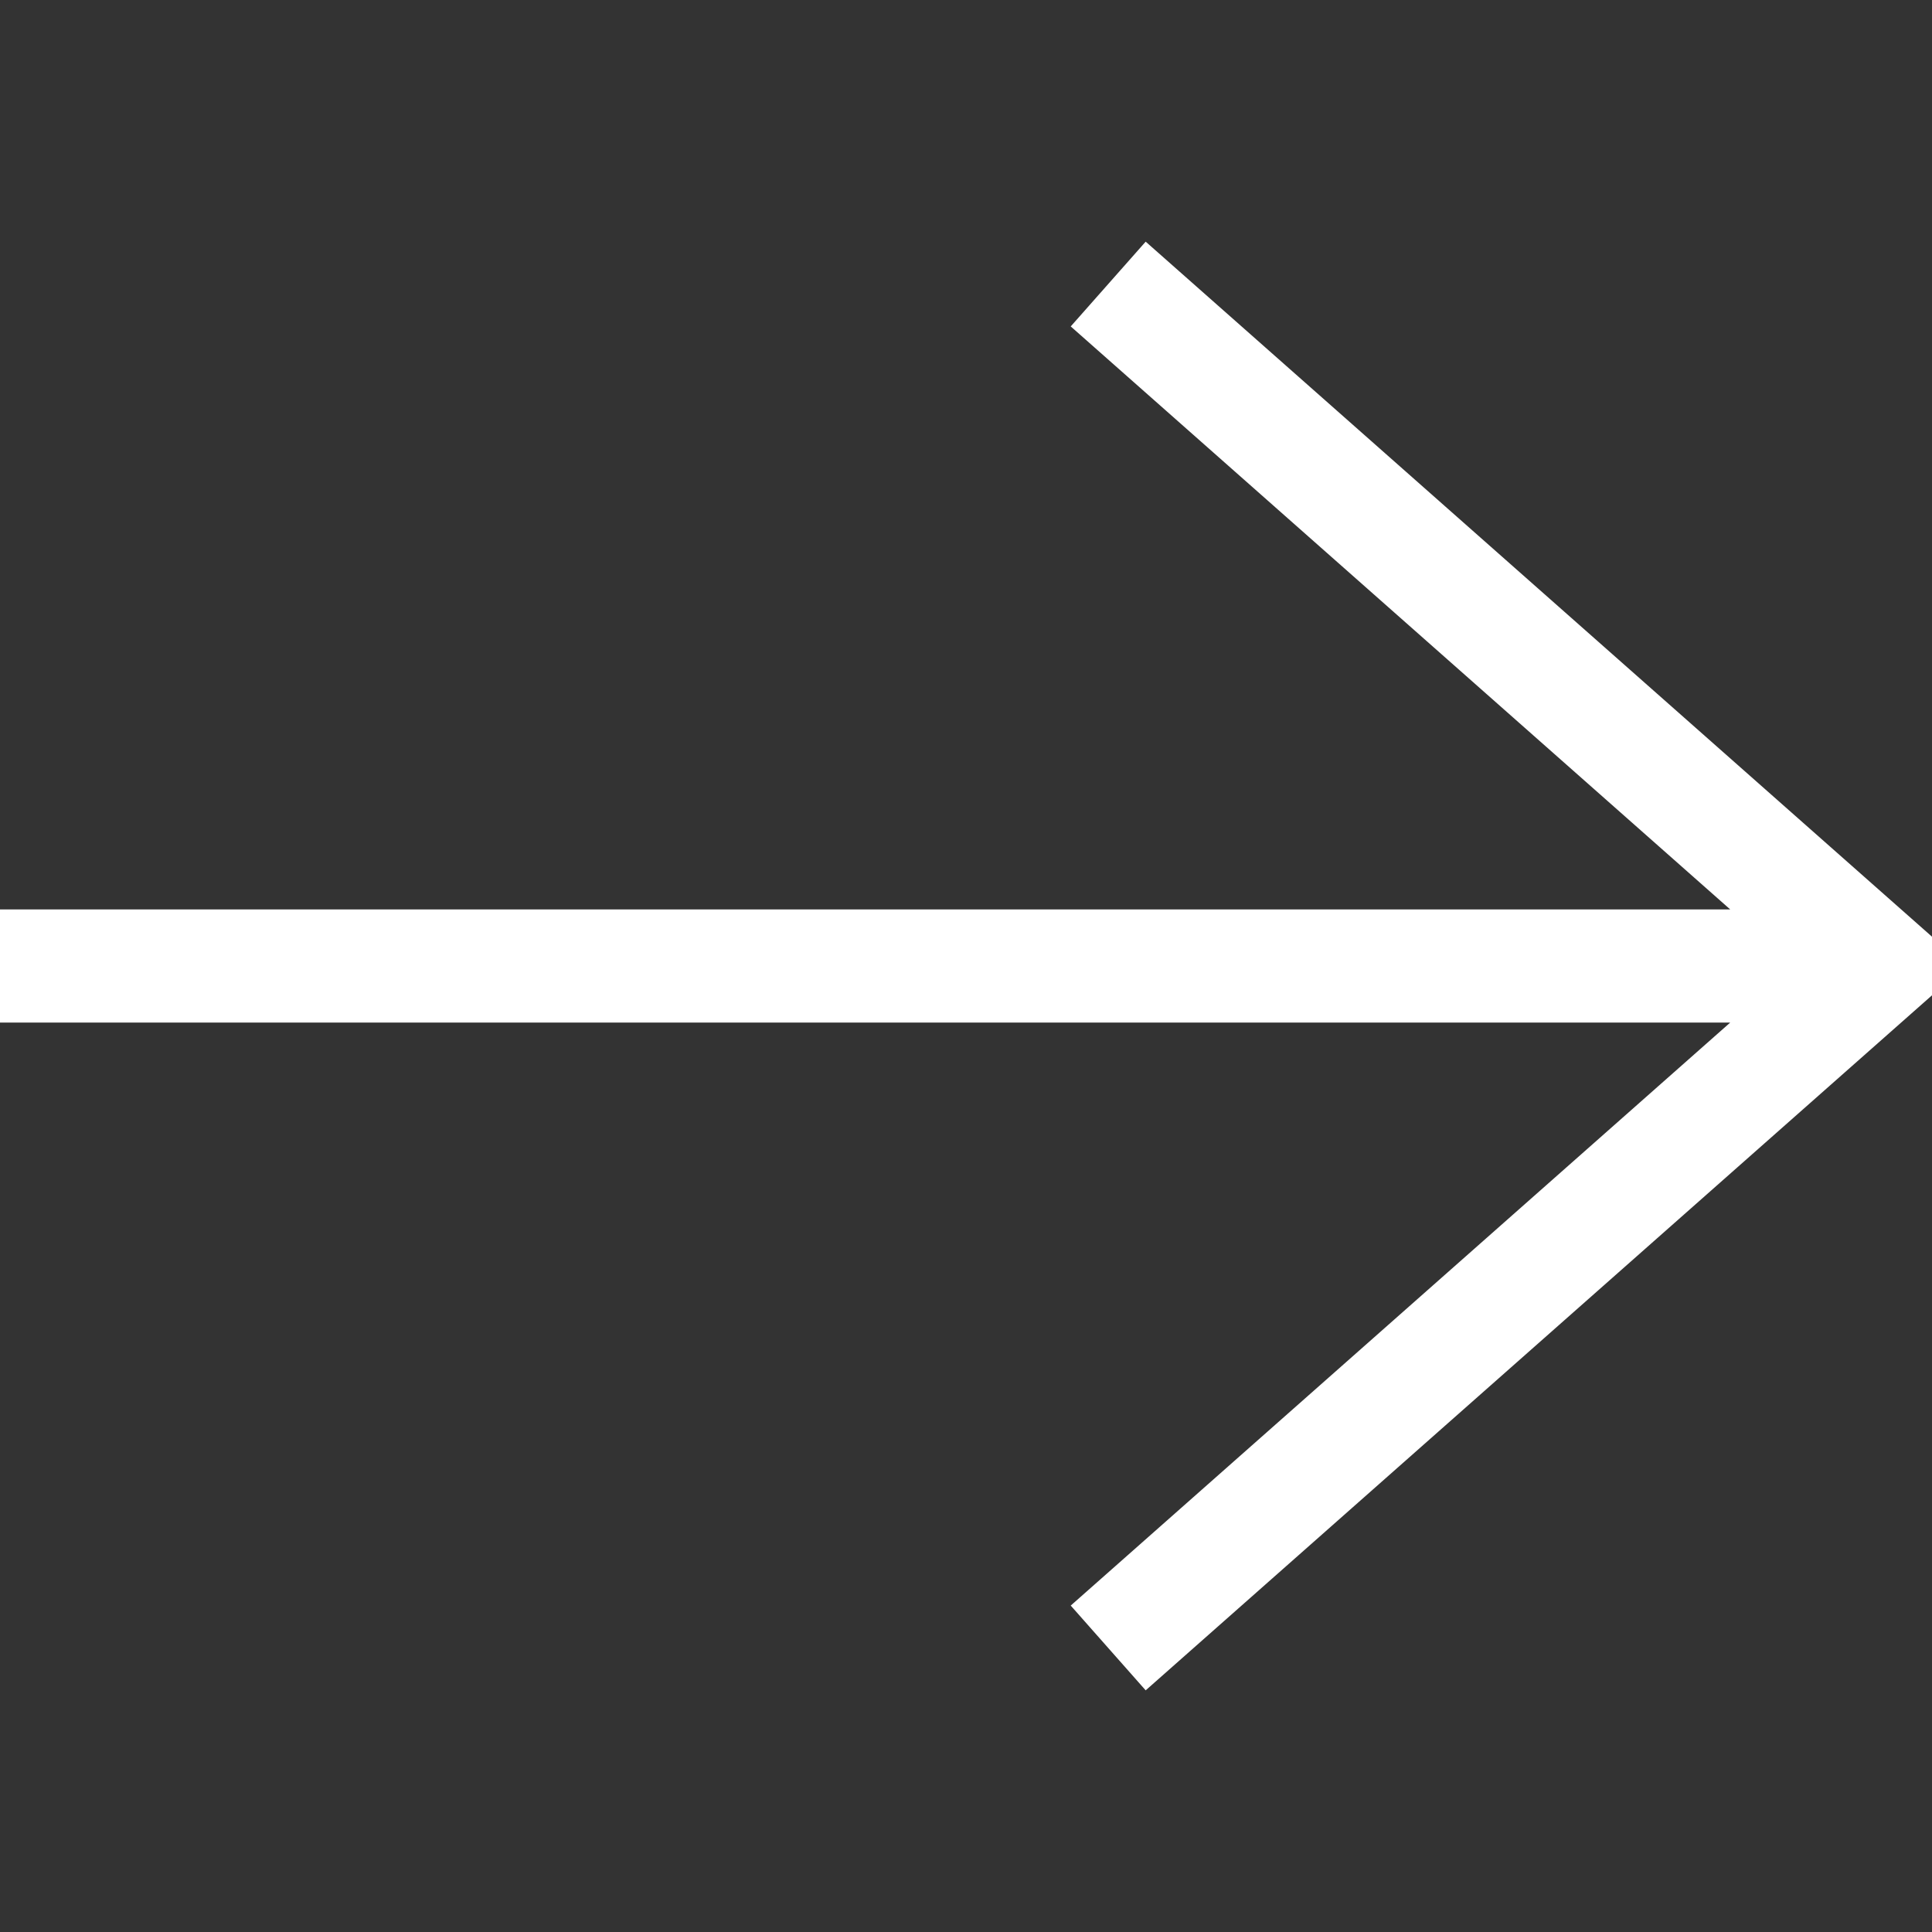
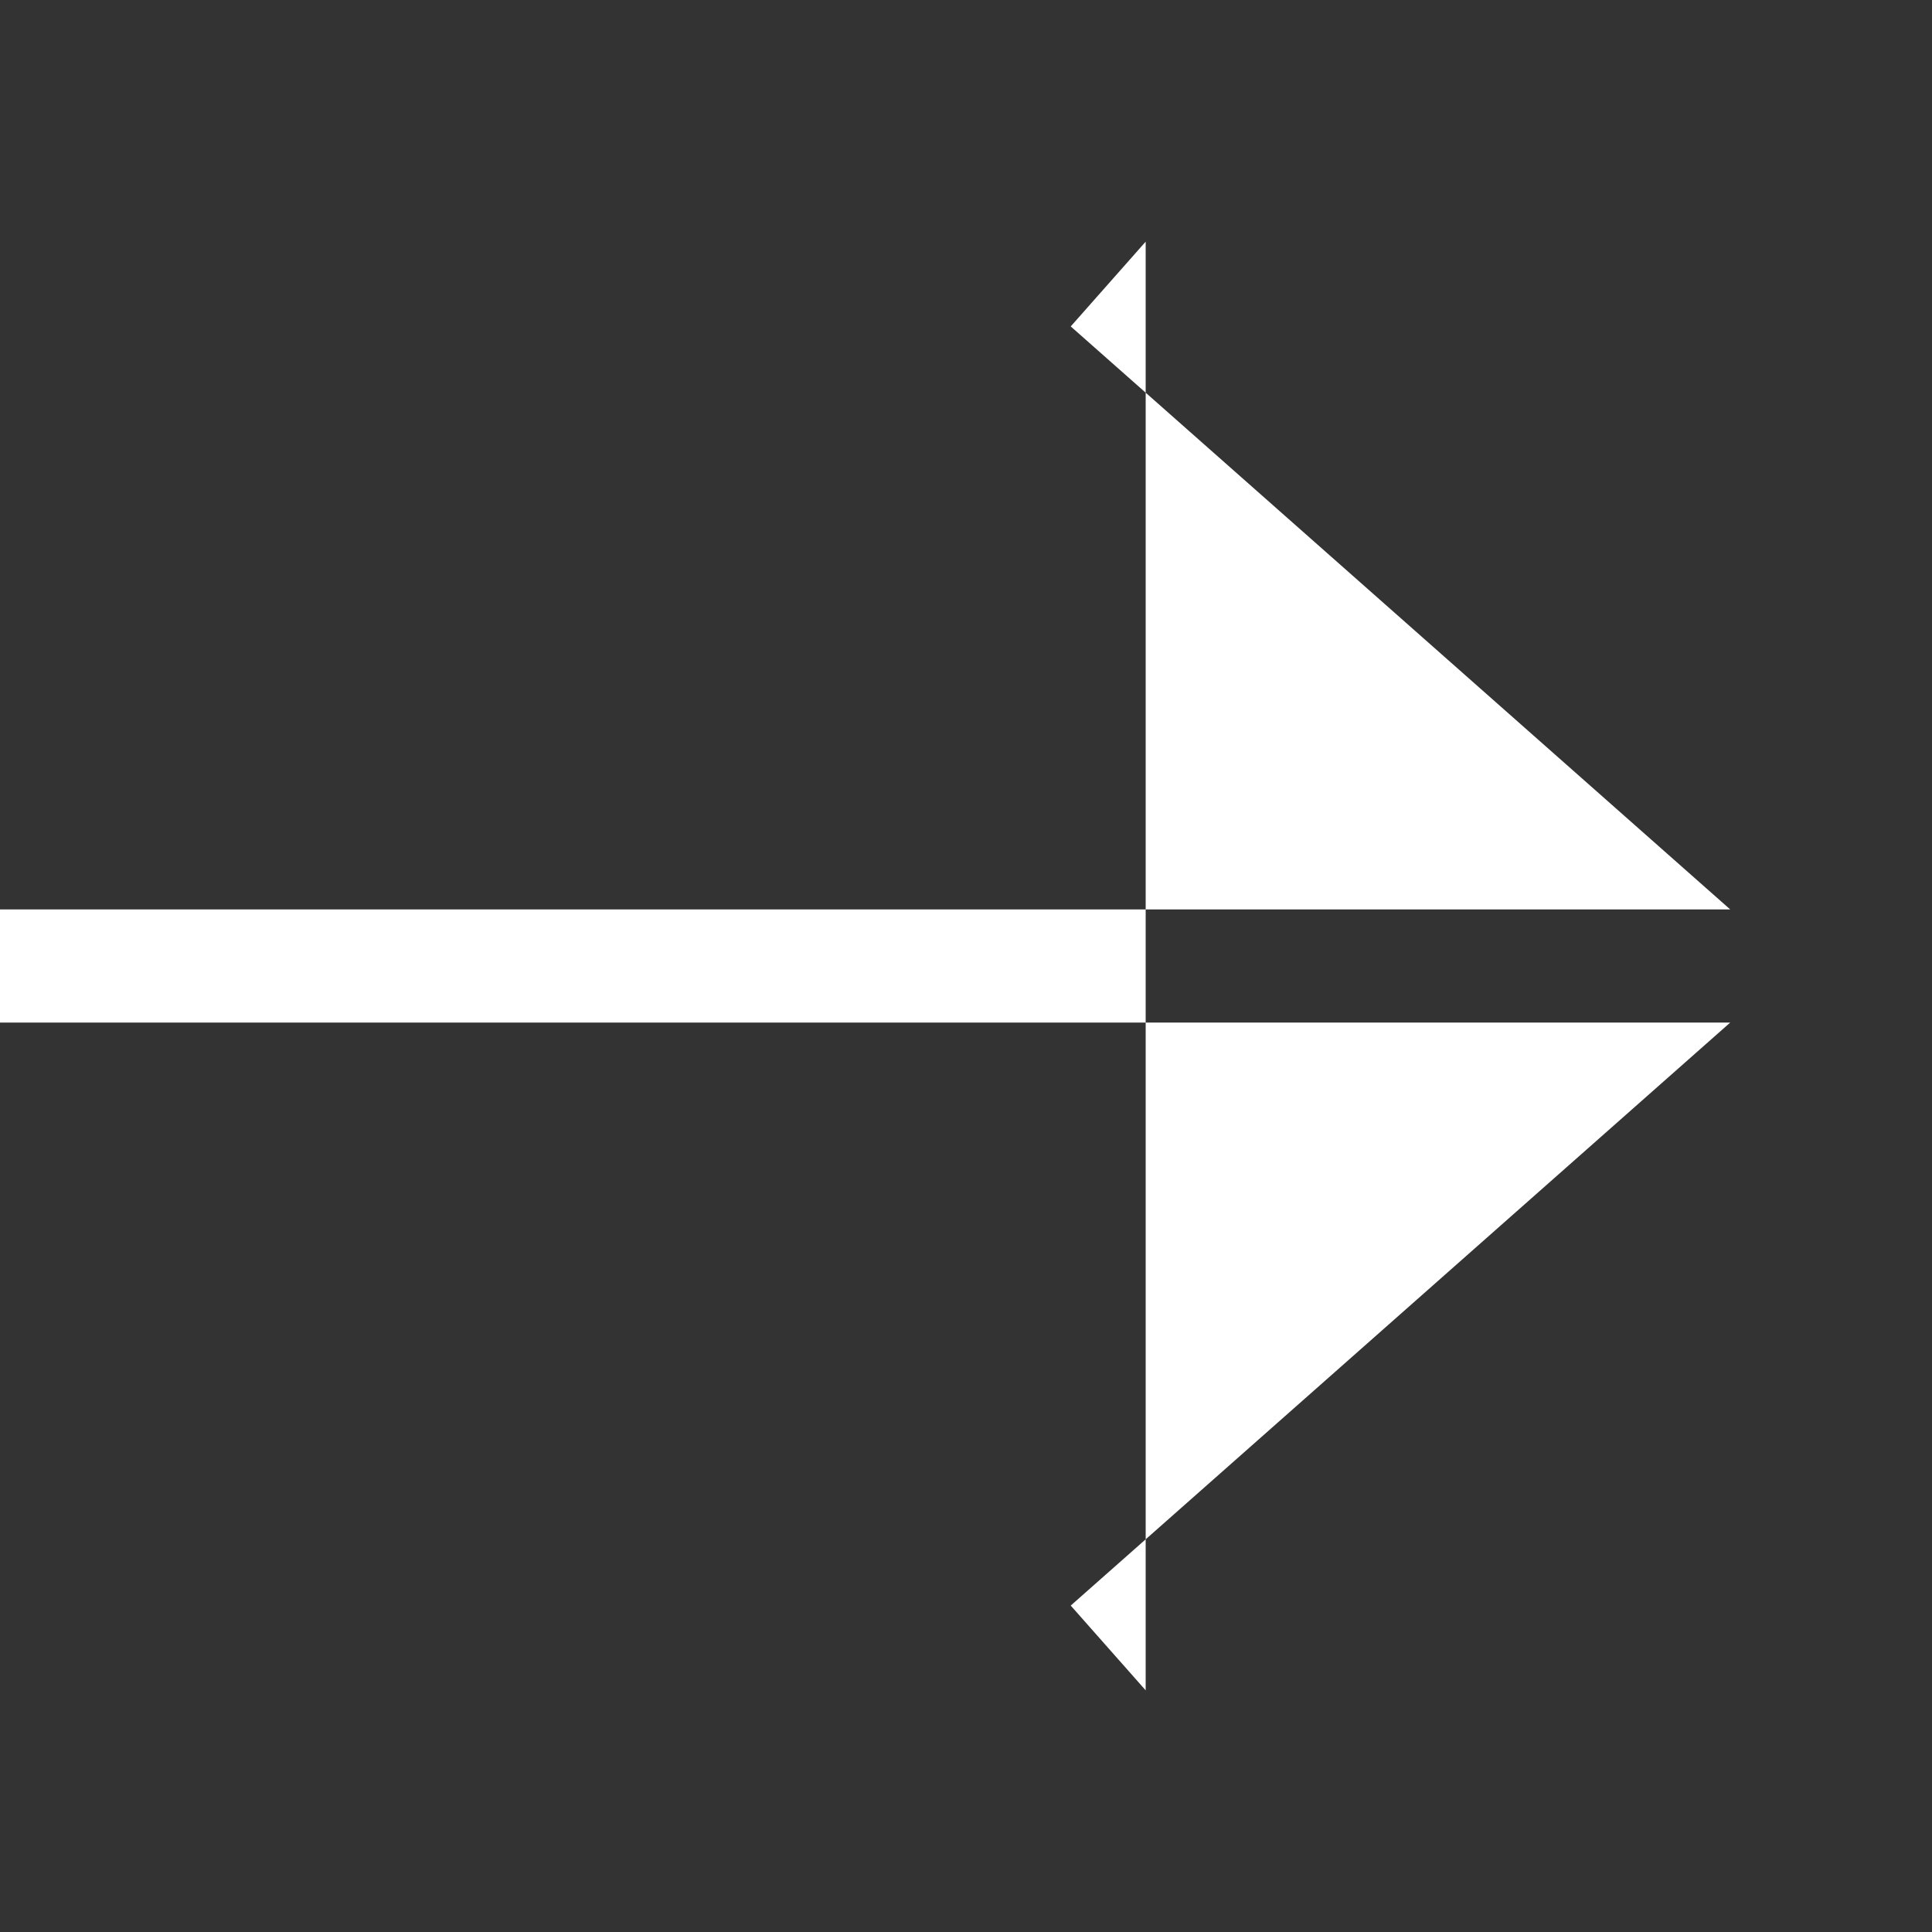
<svg xmlns="http://www.w3.org/2000/svg" width="24" height="24" viewBox="0 0 24 24" fill="none">
  <rect x="0" y="0" width="24" height="24" fill="#333333" stroke="none" />
  <g id="next 1">
    <g id="Button Icon Container">
      <g id="Button Icon Background">
-         <path id="Vector" d="M14.232 3.002L13.301 4.055L21.493 11.297H0V12.703H21.493L13.301 19.945L14.232 20.998L24 12.364V11.636L14.232 3.002Z" fill="white" />
+         <path id="Vector" d="M14.232 3.002L13.301 4.055L21.493 11.297H0V12.703H21.493L13.301 19.945L14.232 20.998V11.636L14.232 3.002Z" fill="white" />
      </g>
    </g>
  </g>
</svg>